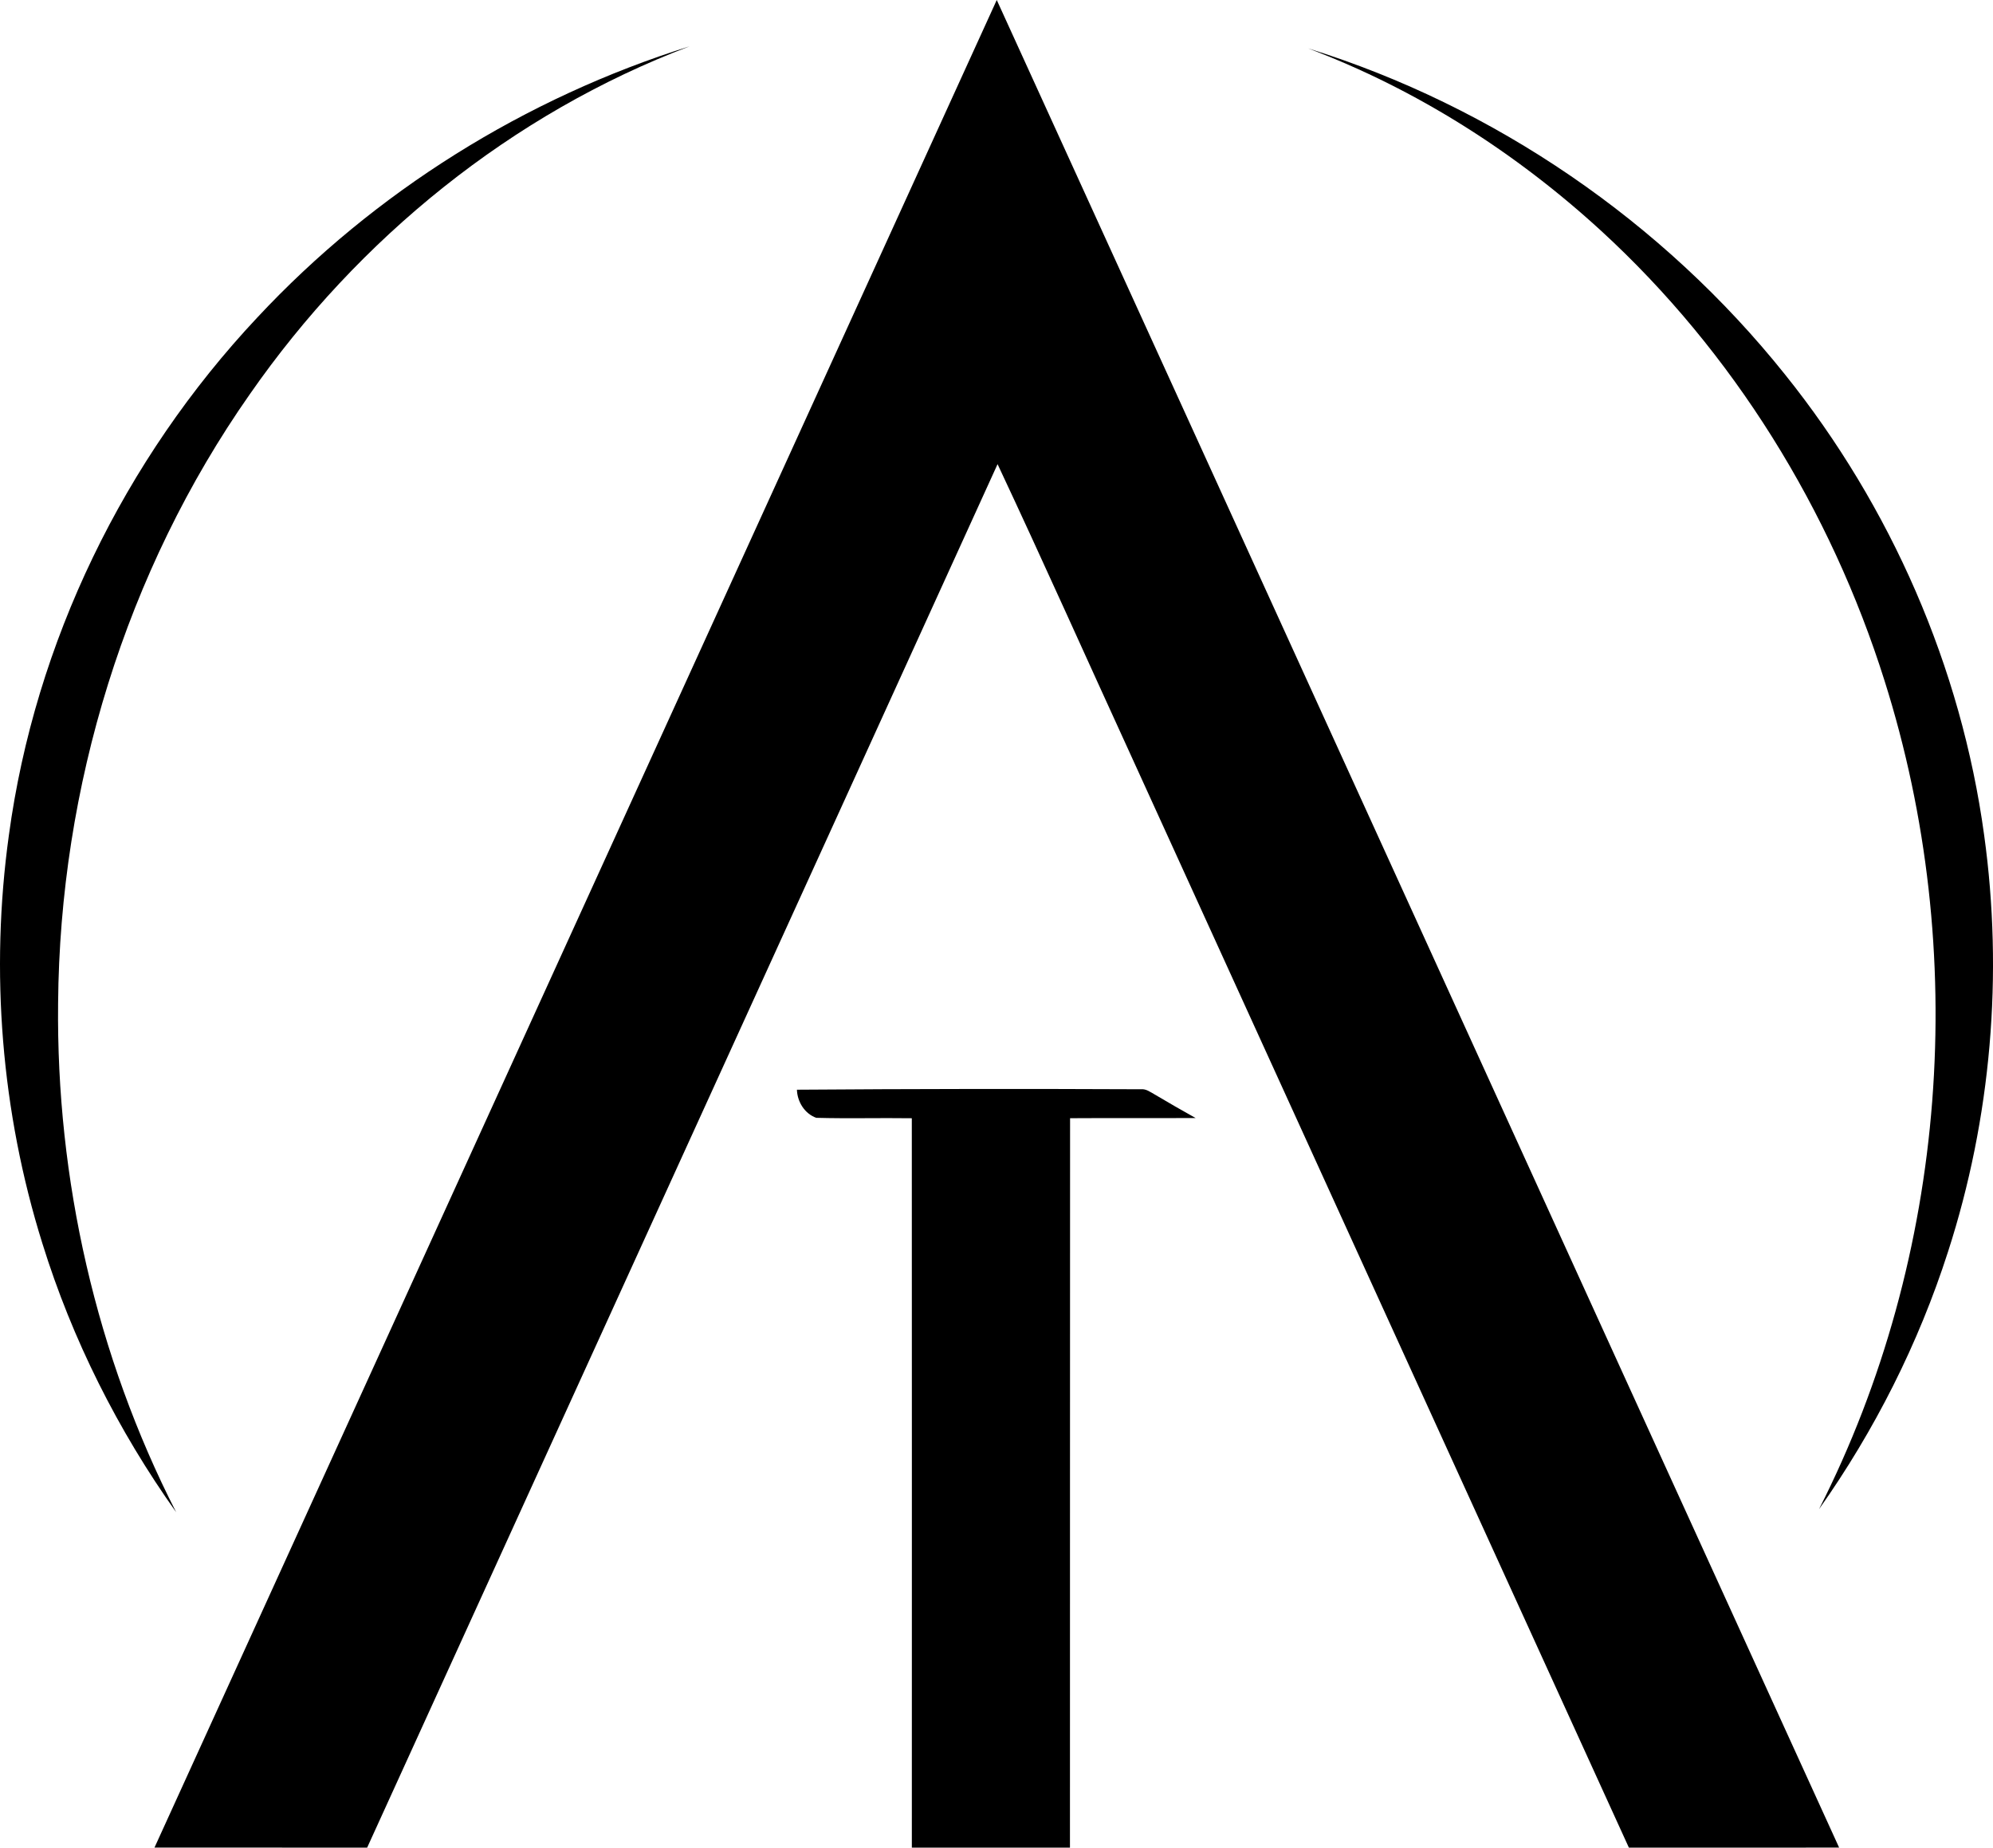
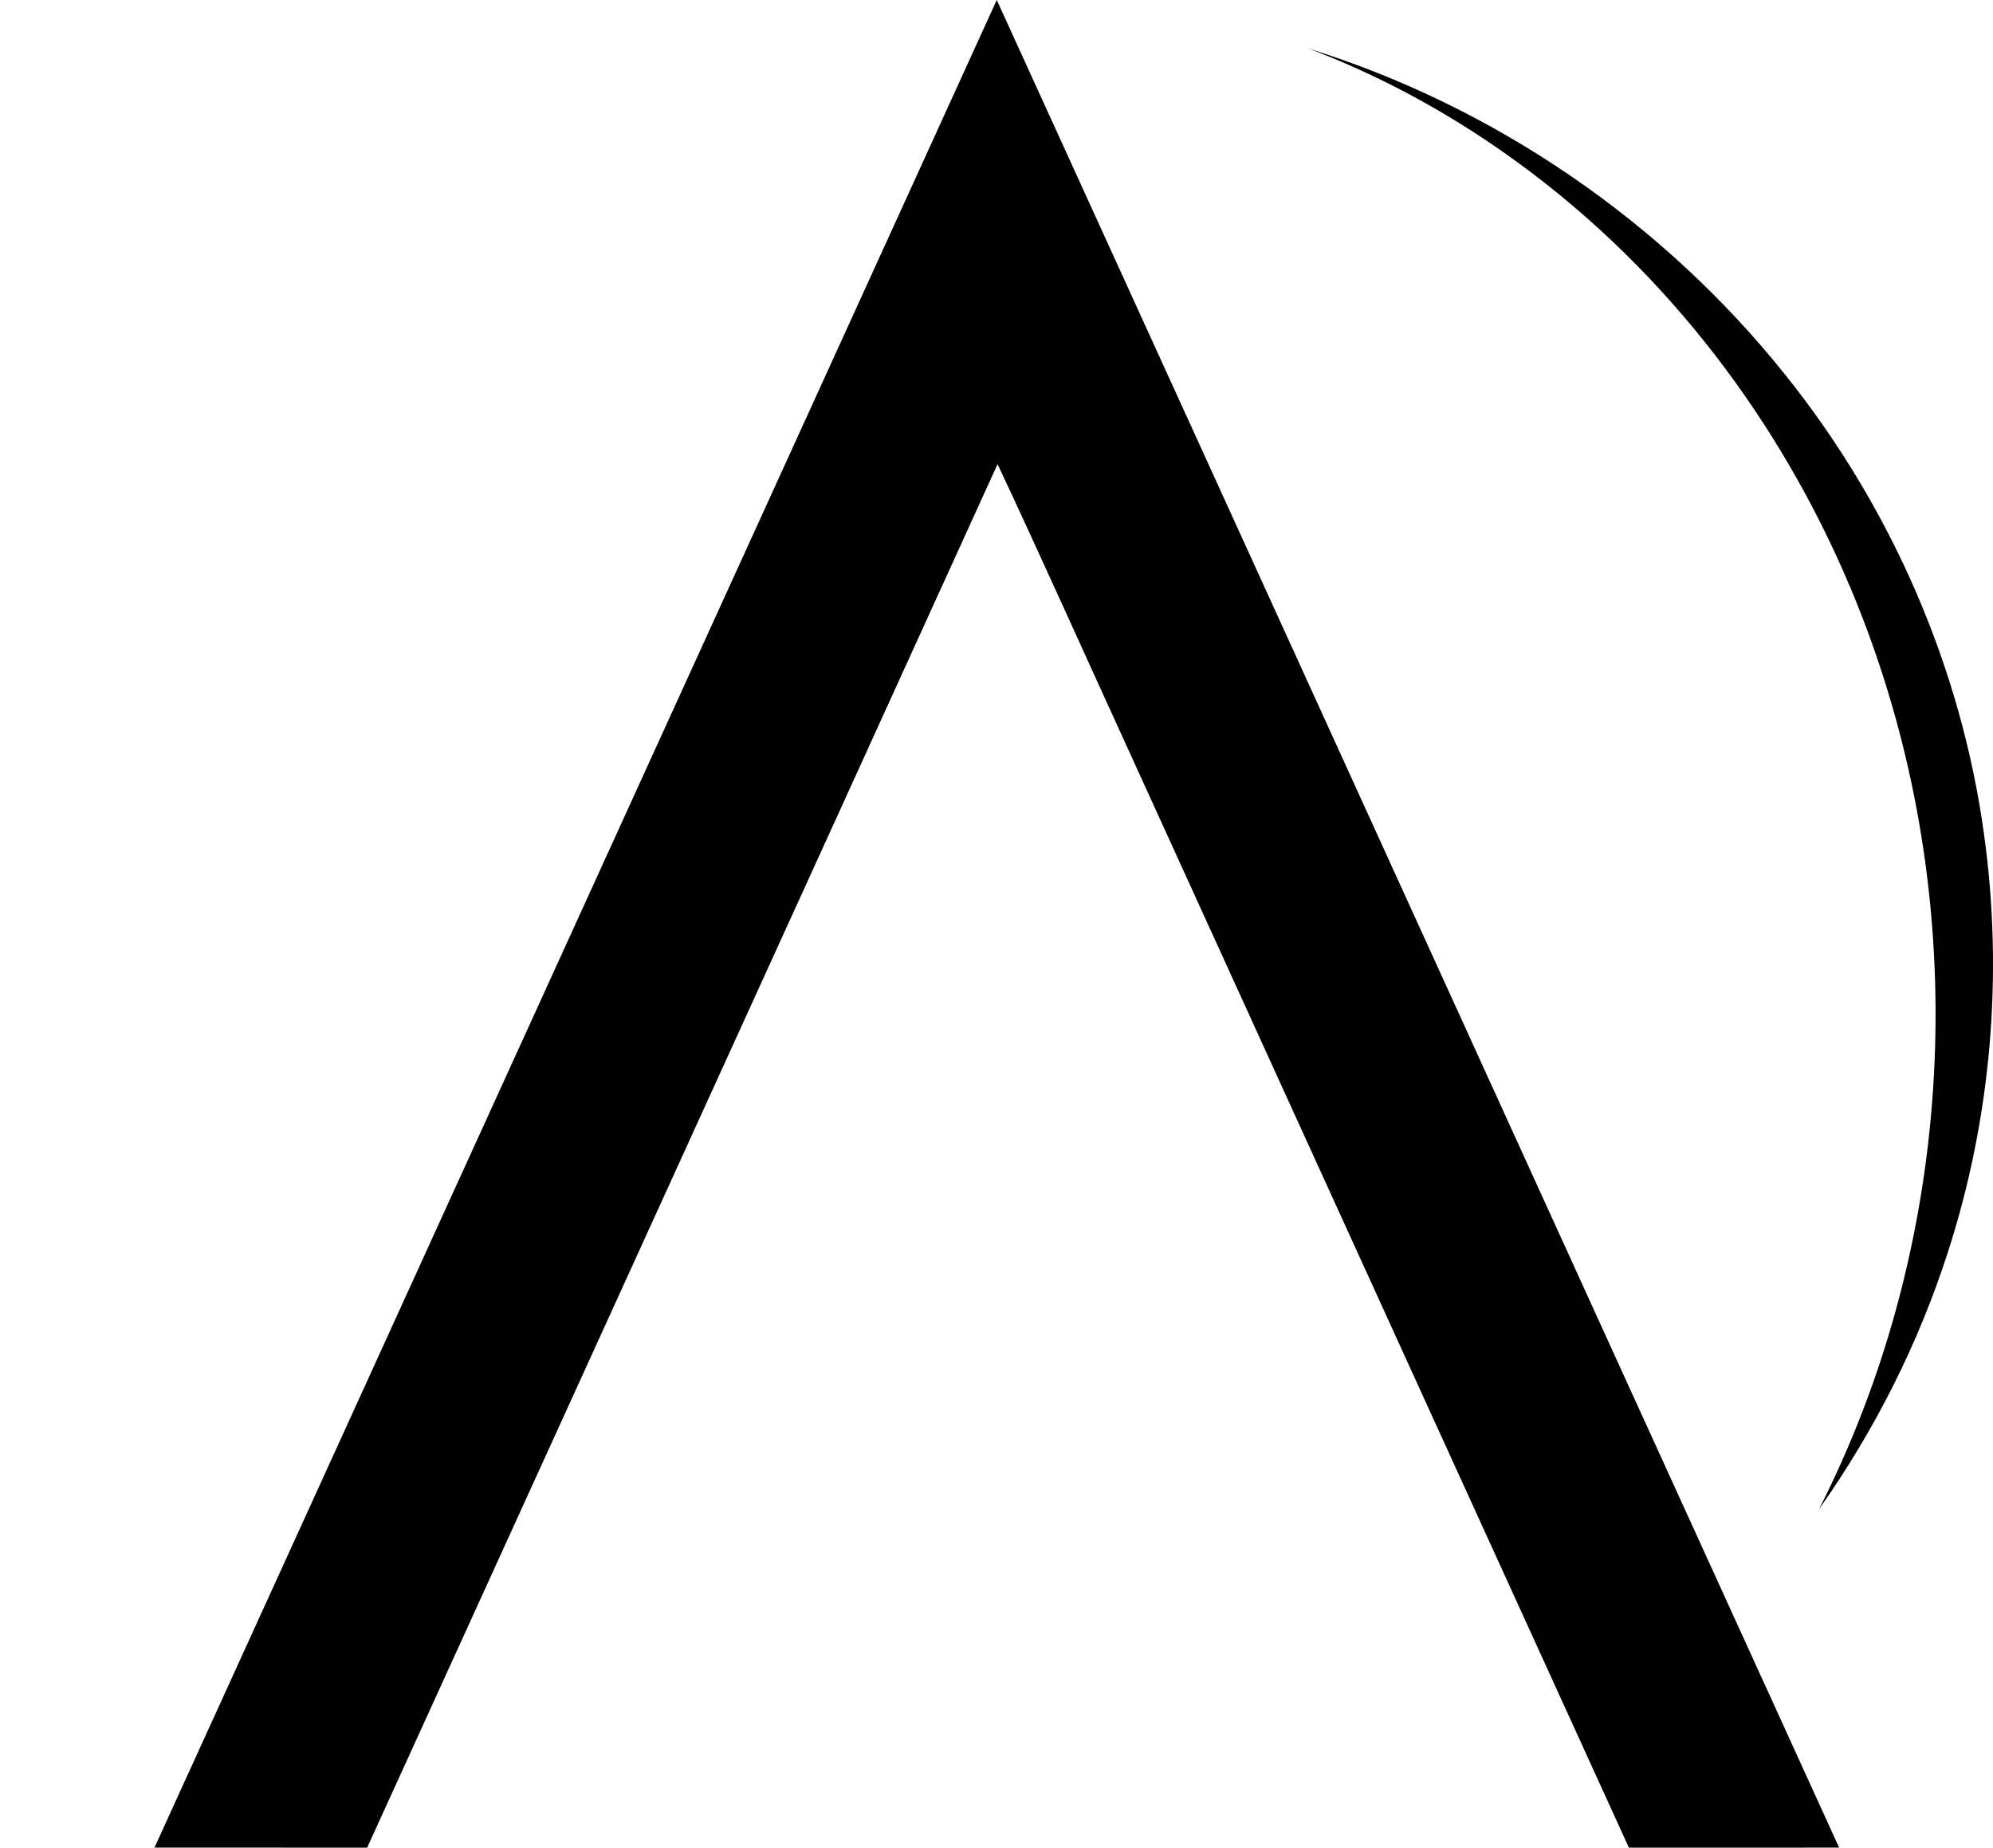
<svg xmlns="http://www.w3.org/2000/svg" id="Layer_2" viewBox="0 0 663.75 615.31">
  <g id="Layer_1-2" data-name="Layer_1">
    <g id="_x23_000000ff">
      <path d="M51.45,615.29C144.96,410.2,238.42,205.08,331.96,0c93.59,205.07,186.98,410.22,280.54,615.29-23.34.04-46.68.01-70.02.01-55.13-120.81-110.16-241.66-165.26-362.48-15.01-32.75-29.68-65.64-44.99-98.25-69.92,153.6-139.99,307.14-209.95,460.73-23.61-.01-47.22,0-70.83-.01Z" />
-       <path d="M85.67,105.76C124.76,63.83,174.99,32.56,229.65,15.43c-59.19,22.41-110.38,63.99-146.42,115.81-41.38,59.02-63.32,130.95-63.88,202.89-.64,58.55,12.65,117.31,39.32,169.48-19.4-27.26-34.62-57.53-44.55-89.5C.42,370.34-3.33,323.53,2.96,278.12c8.71-64.24,38.4-125.16,82.71-172.36Z" />
      <path d="M435.67,16.12c62.13,19.33,118.16,57.76,158.79,108.57,35.3,43.98,58.71,97.5,66.34,153.41,6.42,46.38,2.37,94.22-12.04,138.79-9.81,30.55-24.44,59.51-42.95,85.7,42.89-84.45,50.35-185.74,21.81-275.92-17.91-56.88-50.33-109.37-94.33-149.76-28.4-26.05-61.51-47.18-97.62-60.79Z" />
-       <path d="M265.41,362.9c38.19-.28,76.38-.32,114.57-.15,1.75-.18,3.18.97,4.64,1.77,4.49,2.66,9.01,5.27,13.57,7.81-13.94.07-27.87-.03-41.81.06-.06,80.97,0,161.94-.04,242.92h-52.66c.02-80.97.02-161.94-.01-242.91-10.61-.15-21.22.15-31.82-.14-3.87-1.37-6.31-5.35-6.44-9.36Z" />
    </g>
  </g>
</svg>